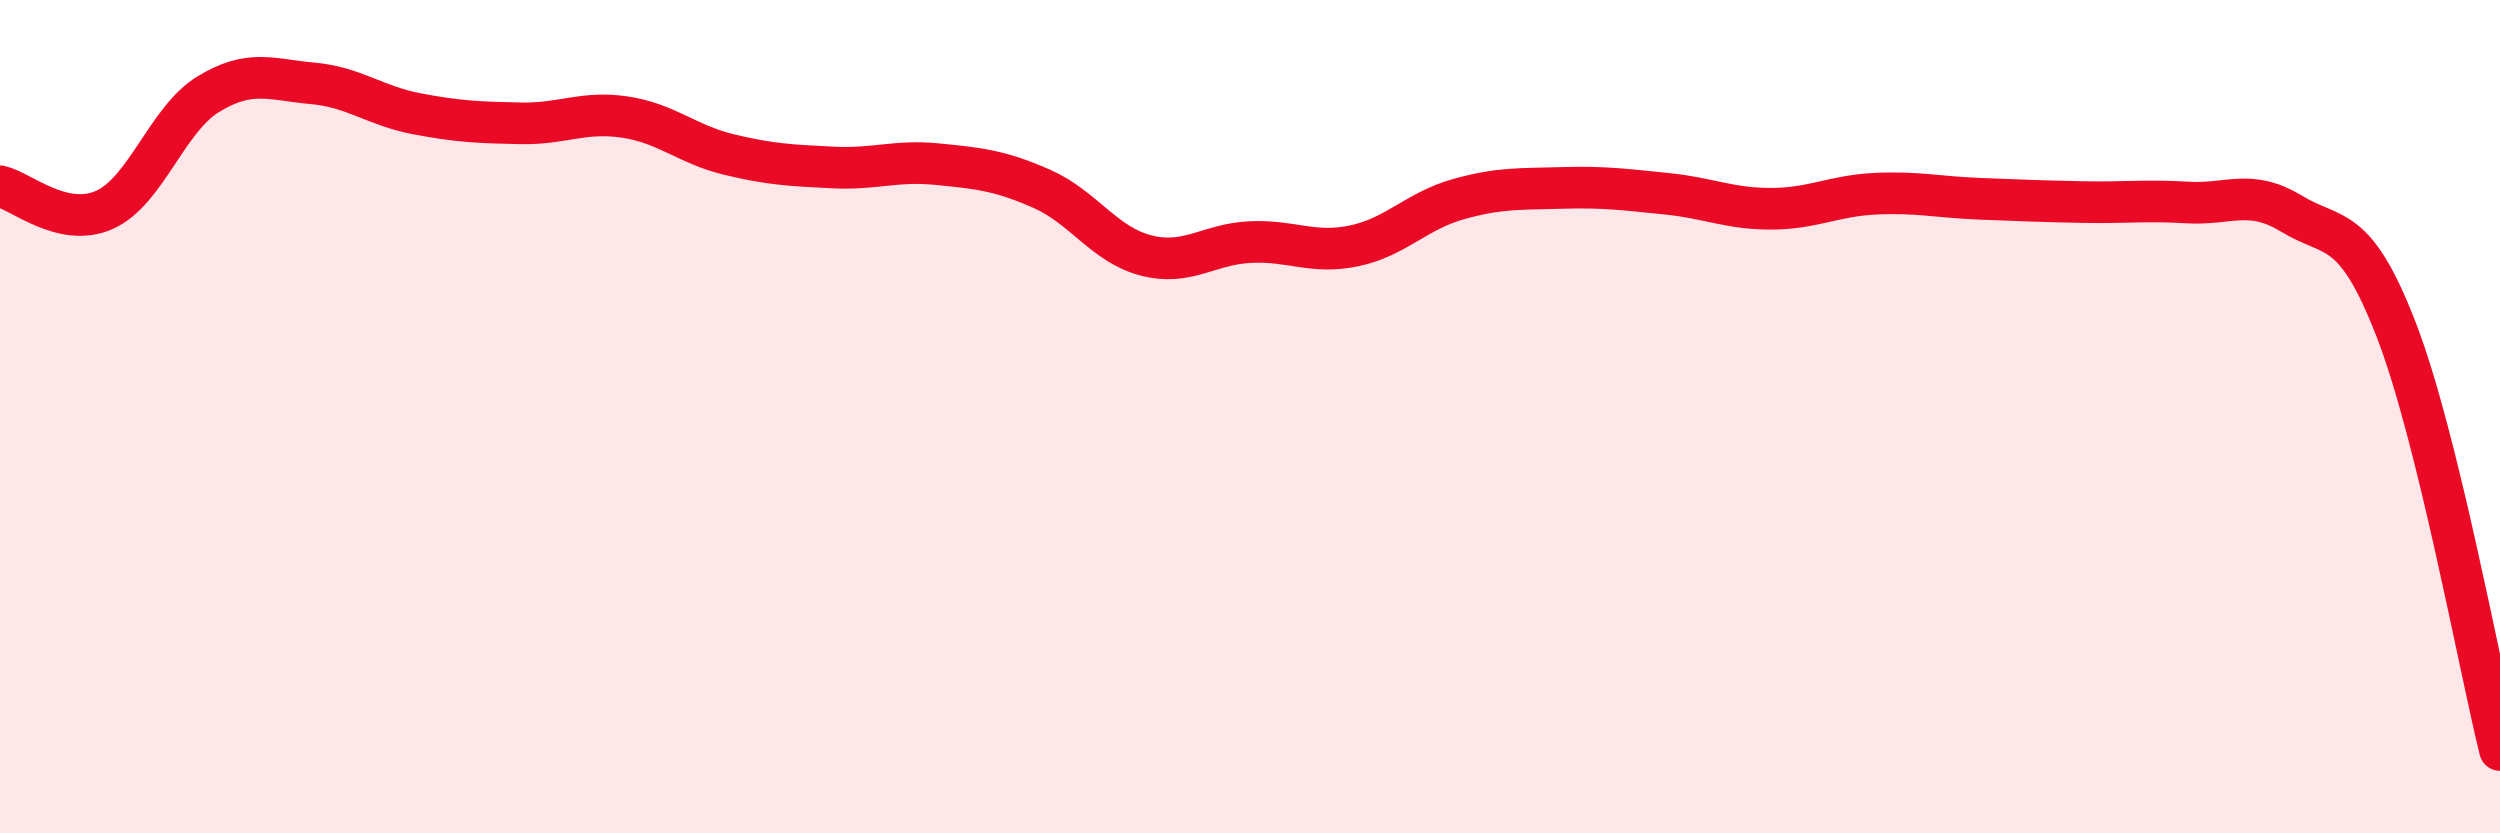
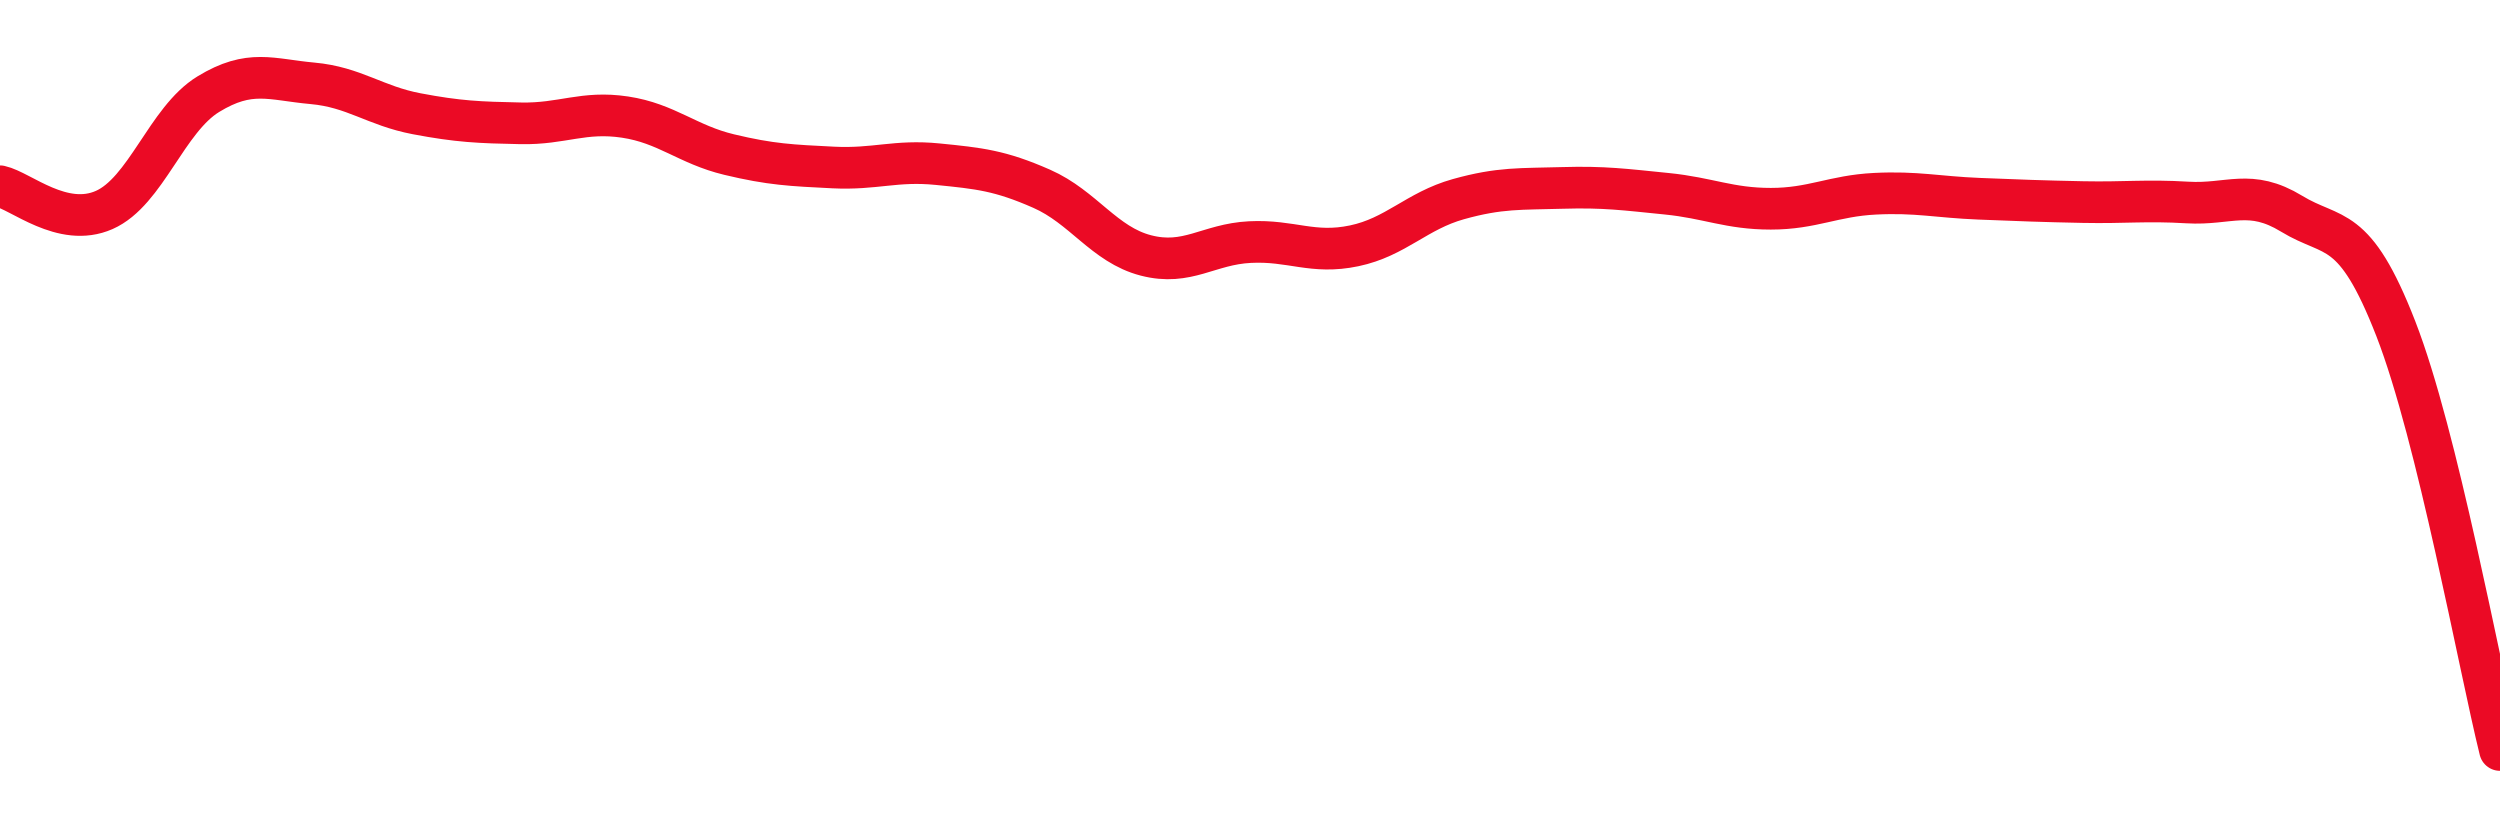
<svg xmlns="http://www.w3.org/2000/svg" width="60" height="20" viewBox="0 0 60 20">
-   <path d="M 0,4.47 C 0.5,4.58 1.5,5.48 2.5,5.04 C 3.5,4.6 4,2.87 5,2.26 C 6,1.65 6.5,1.91 7.5,2 C 8.5,2.09 9,2.54 10,2.73 C 11,2.92 11.5,2.94 12.5,2.96 C 13.5,2.98 14,2.66 15,2.81 C 16,2.96 16.5,3.47 17.5,3.71 C 18.5,3.95 19,3.97 20,4.02 C 21,4.07 21.5,3.84 22.5,3.94 C 23.5,4.04 24,4.09 25,4.53 C 26,4.97 26.5,5.87 27.5,6.13 C 28.5,6.39 29,5.86 30,5.81 C 31,5.76 31.5,6.11 32.5,5.9 C 33.5,5.69 34,5.06 35,4.78 C 36,4.5 36.5,4.54 37.5,4.51 C 38.5,4.48 39,4.55 40,4.65 C 41,4.75 41.5,5.01 42.5,5.01 C 43.5,5.01 44,4.7 45,4.65 C 46,4.6 46.5,4.73 47.5,4.77 C 48.5,4.81 49,4.83 50,4.85 C 51,4.87 51.5,4.8 52.5,4.86 C 53.5,4.92 54,4.52 55,5.13 C 56,5.74 56.5,5.32 57.5,7.89 C 58.5,10.46 59.5,15.98 60,18L60 20L0 20Z" fill="#EB0A25" opacity="0.1" stroke-linecap="round" stroke-linejoin="round" />
  <path d="M 0,4.47 C 0.5,4.58 1.5,5.48 2.5,5.04 C 3.5,4.6 4,2.87 5,2.26 C 6,1.65 6.5,1.91 7.5,2 C 8.5,2.09 9,2.54 10,2.73 C 11,2.92 11.5,2.94 12.5,2.96 C 13.5,2.98 14,2.66 15,2.81 C 16,2.96 16.5,3.47 17.5,3.71 C 18.5,3.95 19,3.97 20,4.02 C 21,4.07 21.5,3.84 22.5,3.94 C 23.5,4.04 24,4.09 25,4.53 C 26,4.97 26.5,5.87 27.5,6.13 C 28.5,6.39 29,5.86 30,5.81 C 31,5.76 31.5,6.11 32.5,5.9 C 33.5,5.69 34,5.06 35,4.78 C 36,4.5 36.5,4.54 37.5,4.51 C 38.5,4.48 39,4.55 40,4.65 C 41,4.75 41.5,5.01 42.5,5.01 C 43.5,5.01 44,4.7 45,4.65 C 46,4.6 46.5,4.73 47.5,4.77 C 48.5,4.81 49,4.83 50,4.85 C 51,4.87 51.5,4.8 52.5,4.86 C 53.5,4.92 54,4.52 55,5.13 C 56,5.74 56.5,5.32 57.5,7.89 C 58.5,10.46 59.5,15.98 60,18" stroke="#EB0A25" stroke-width="1" fill="none" stroke-linecap="round" stroke-linejoin="round" />
</svg>